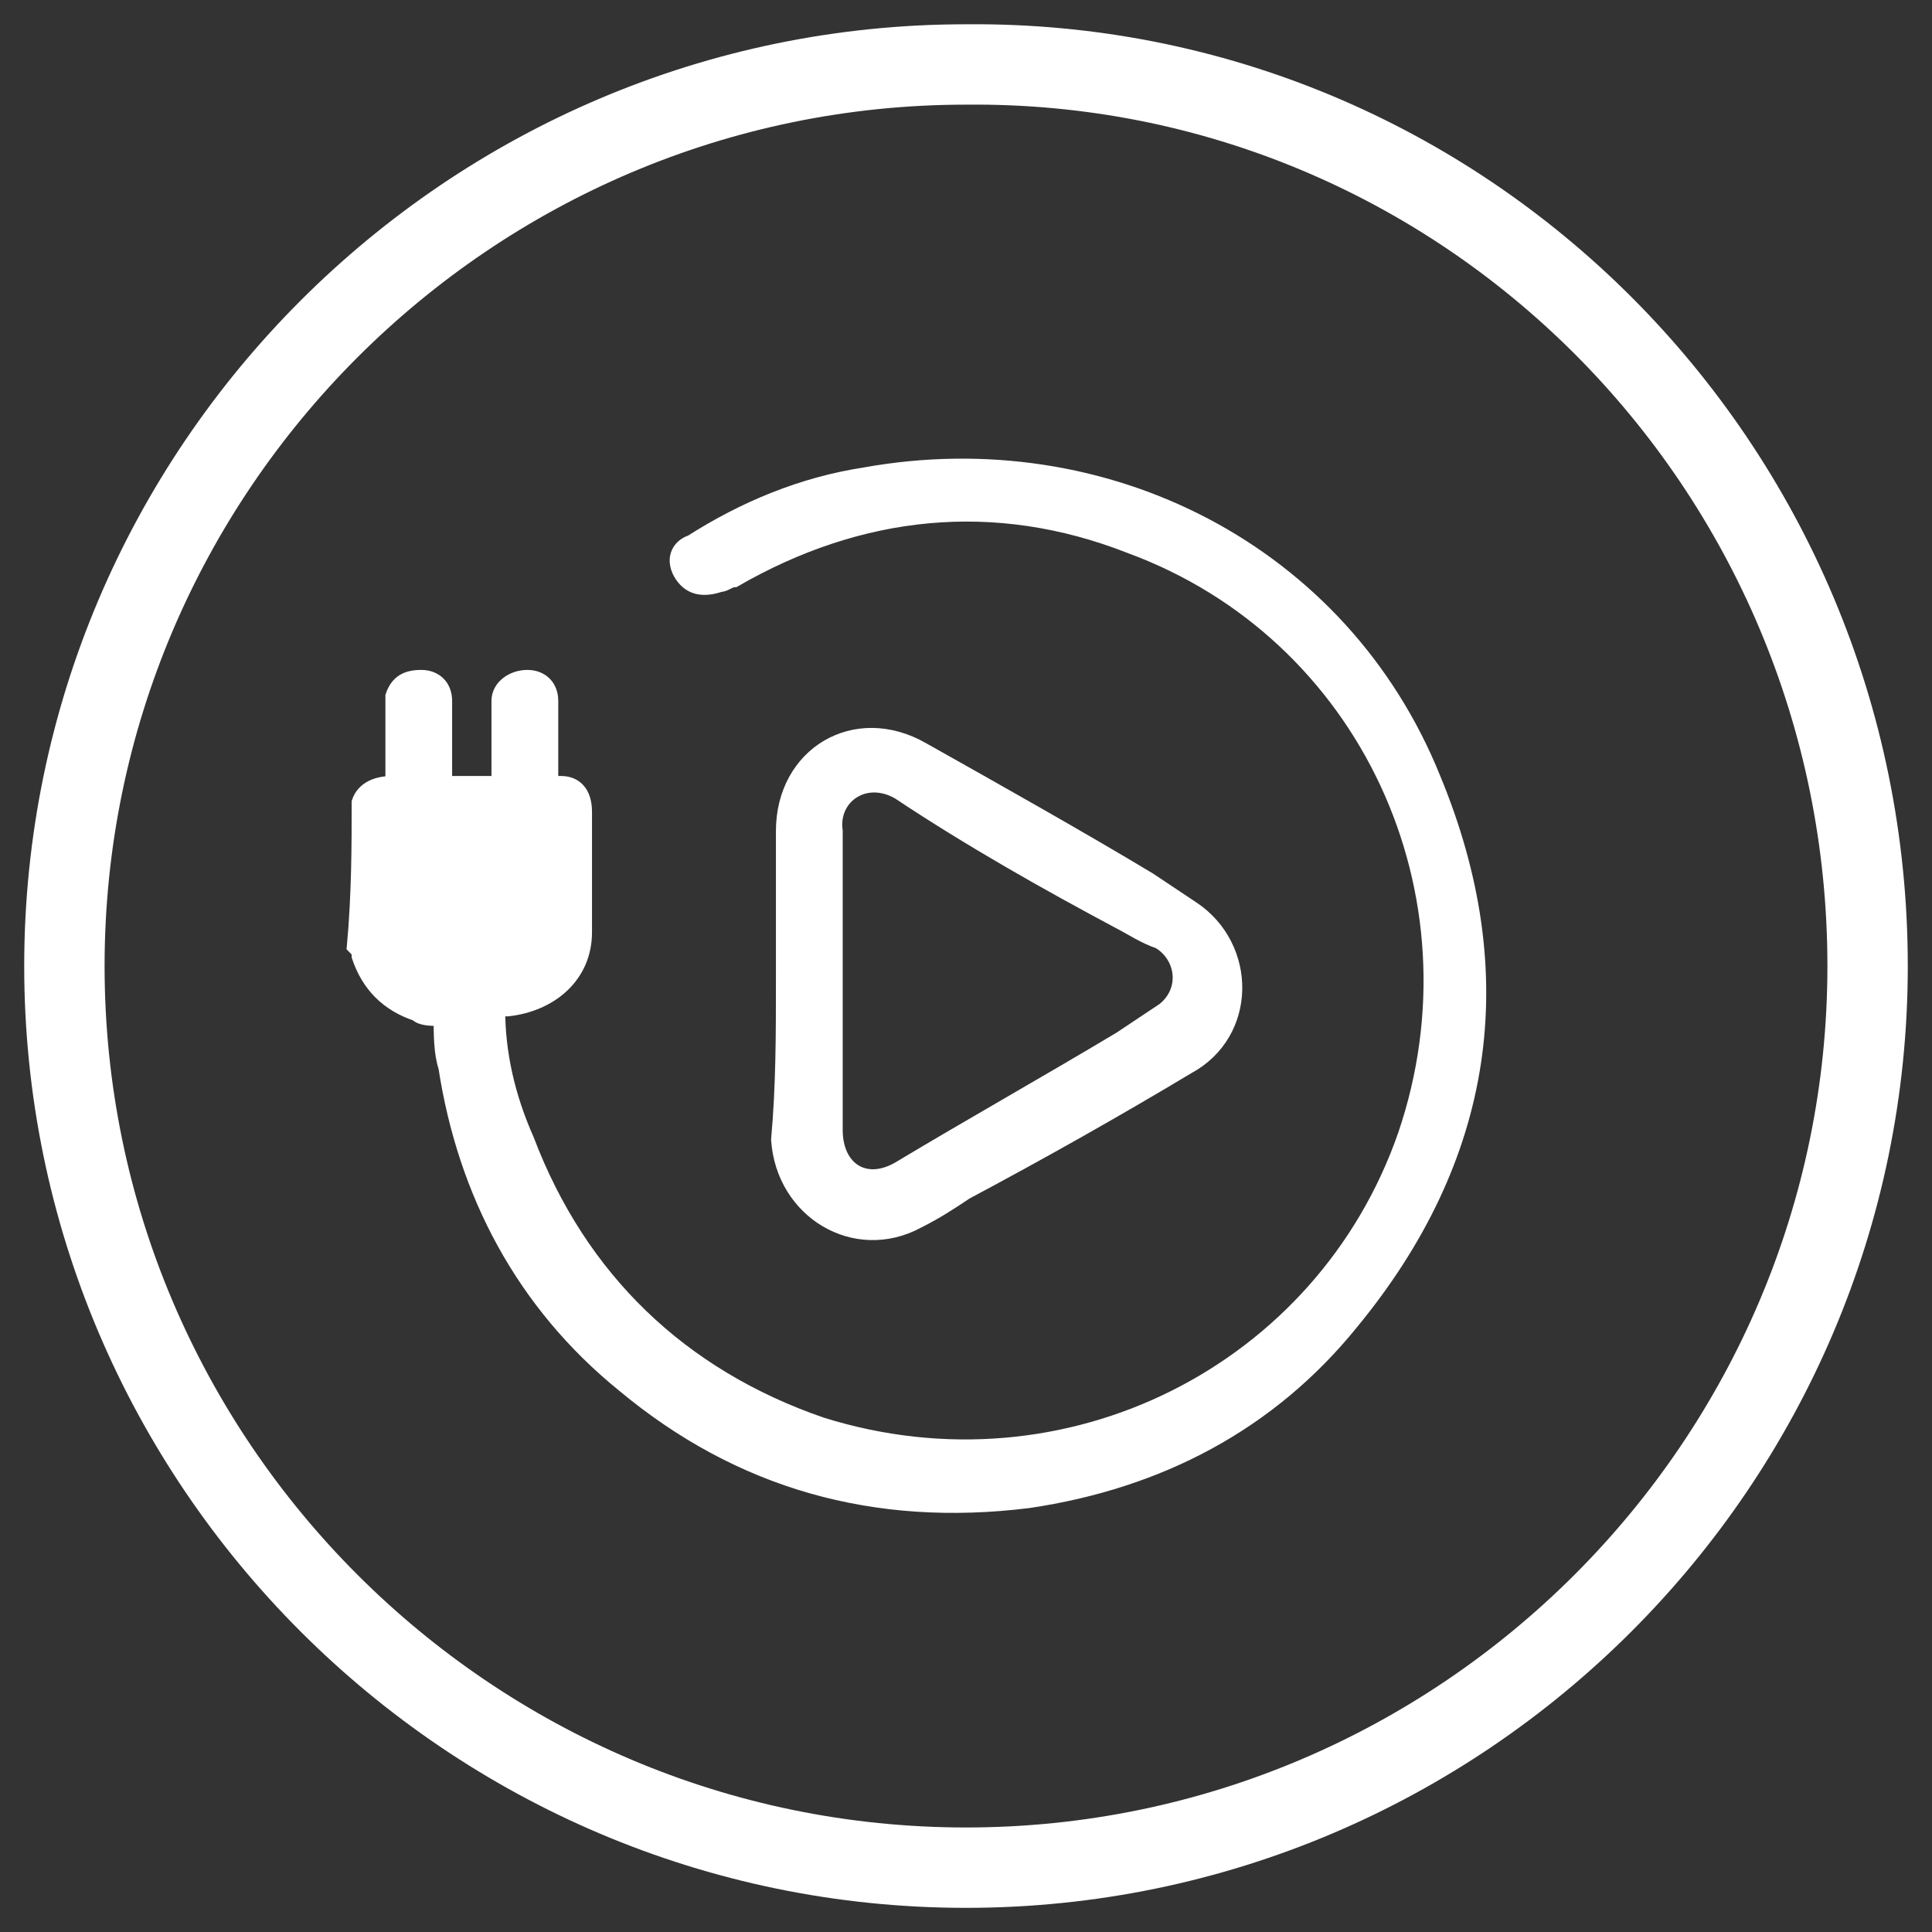
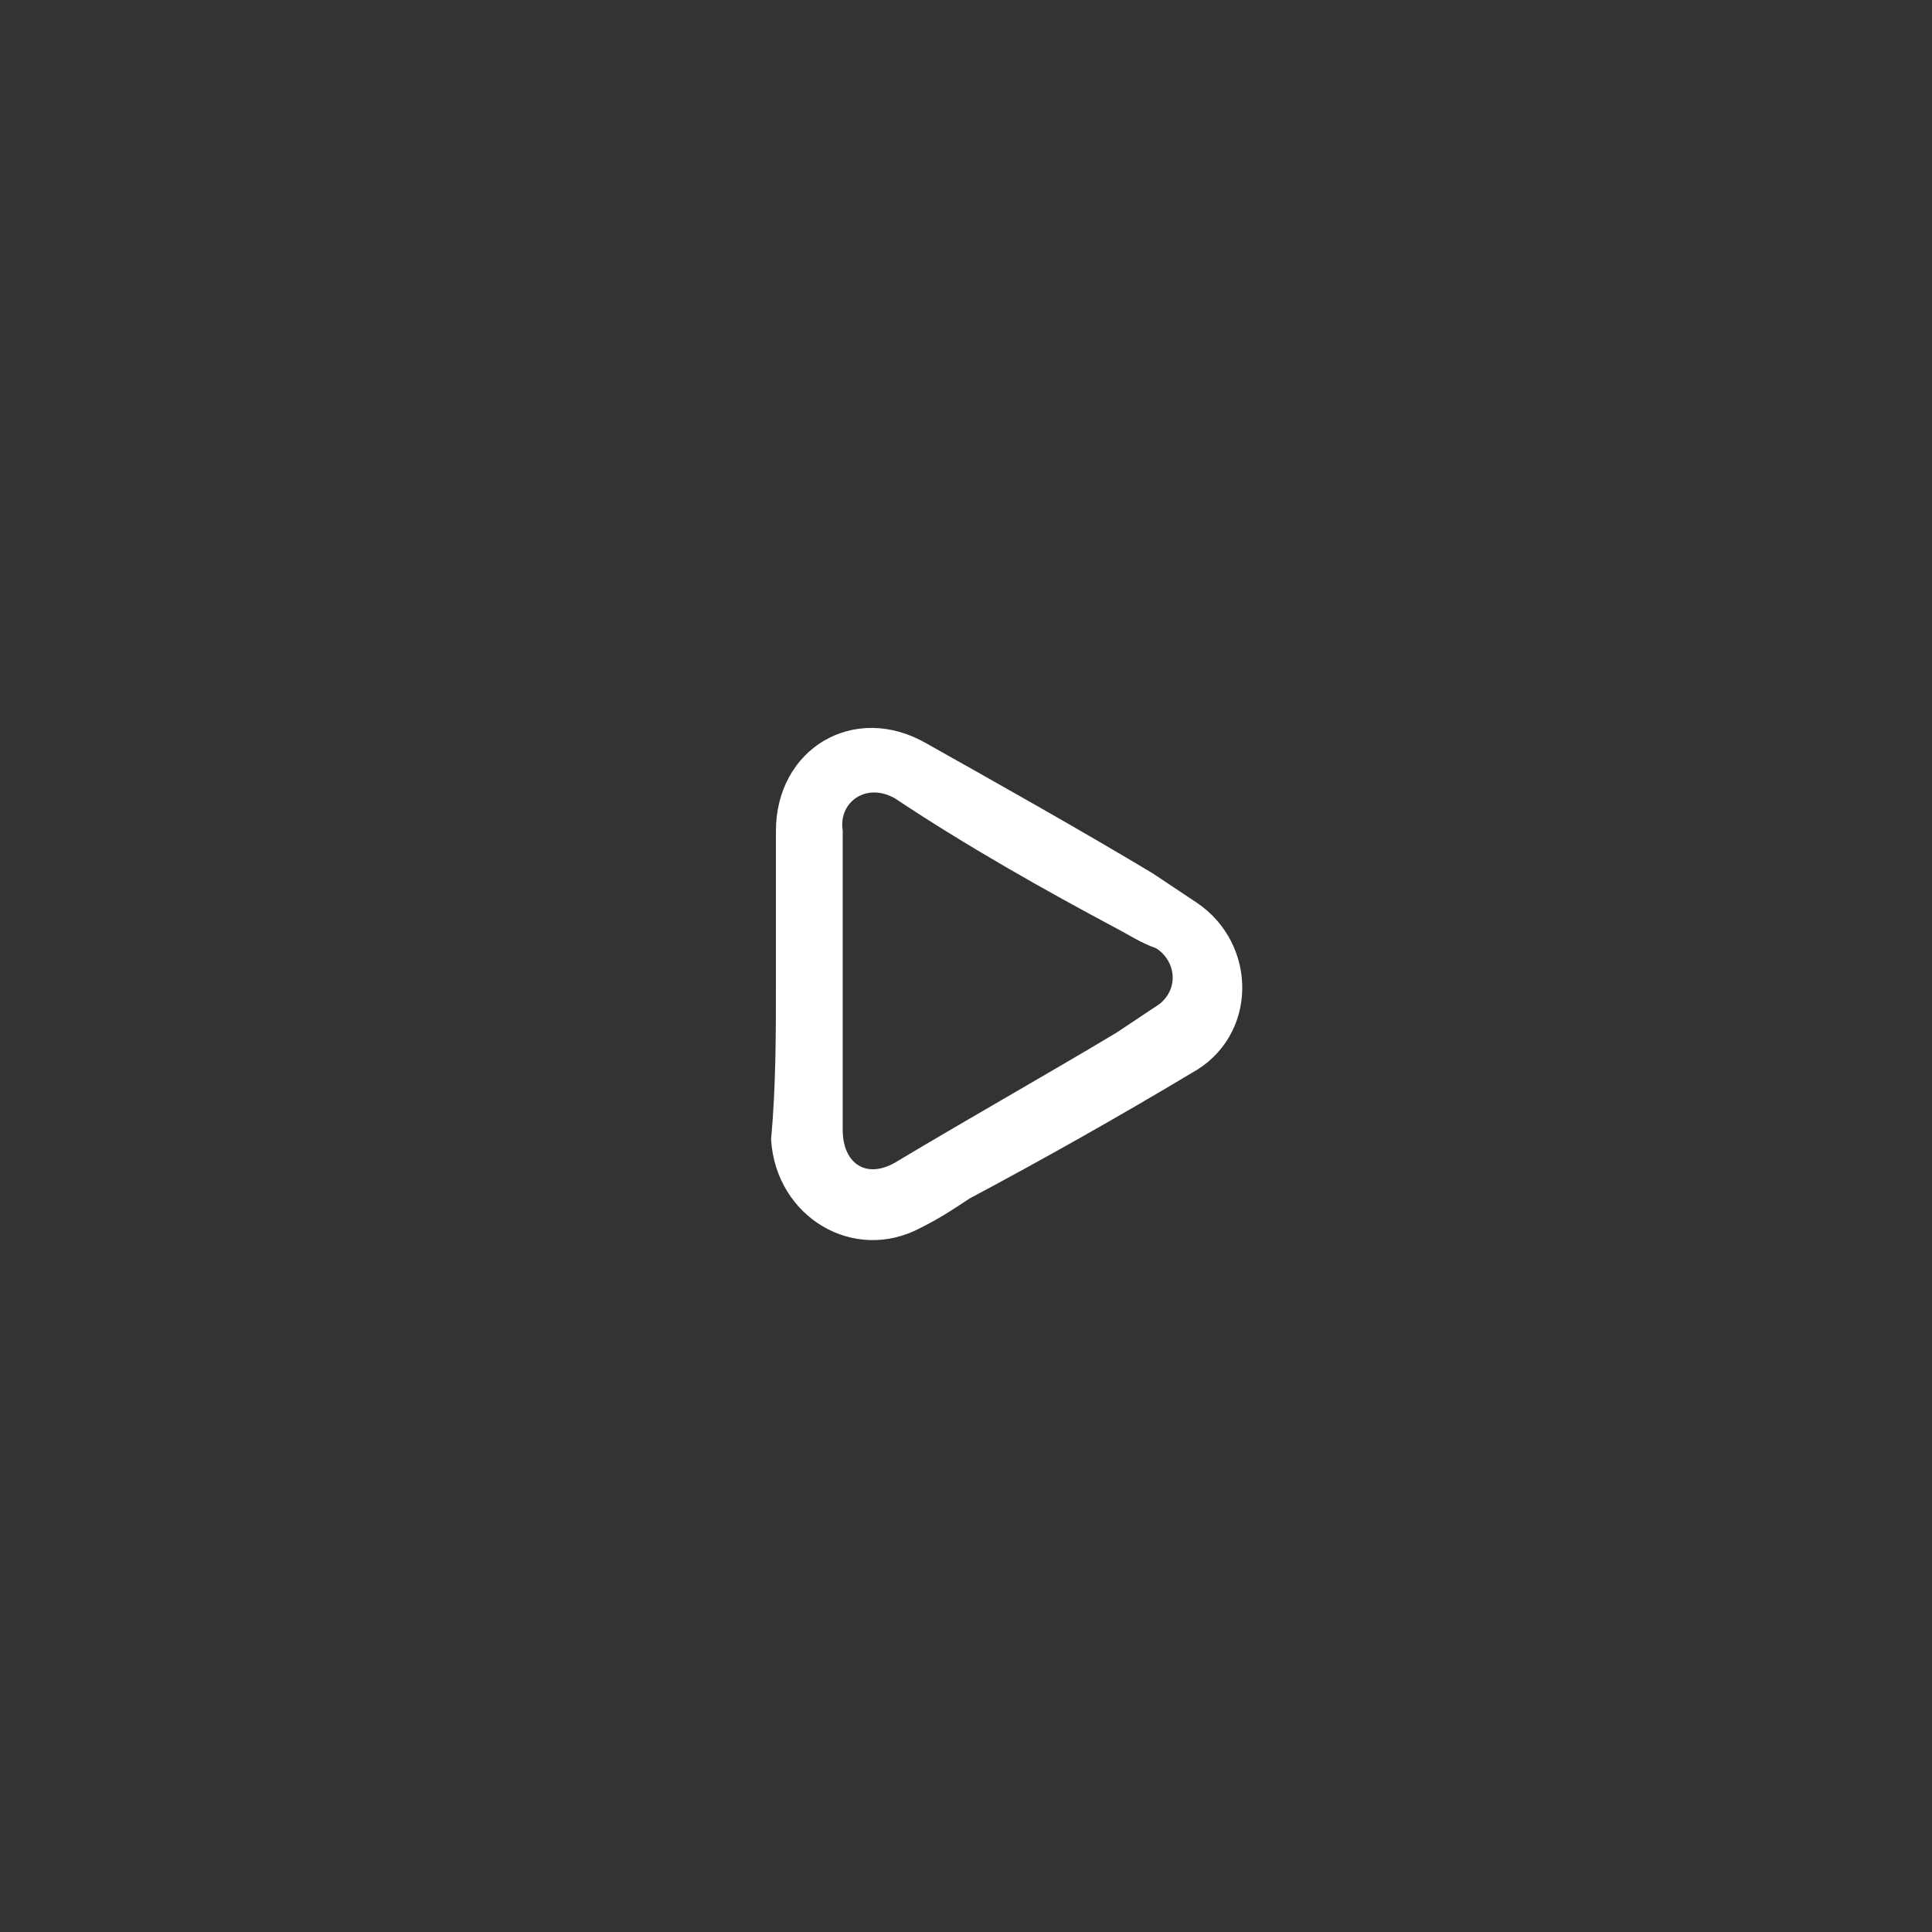
<svg xmlns="http://www.w3.org/2000/svg" width="30" height="30" viewBox="0 0 30 30" fill="none">
  <rect x="0" y="0" width="30" height="30" fill="#333333" stroke="none" />
-   <path d="M29 15.001C29 22.712 22.711 29.001 15 29.001C7.289 29.001 1 22.712 1 15.001C1 7.289 7.289 1.001 15 1.001C22.711 0.926 29 7.215 29 15.001Z" stroke="white" stroke-width="1.248" stroke-miterlimit="10" />
-   <path d="M5.567 12.455C5.642 12.231 5.866 12.156 6.091 12.156C6.091 11.781 6.091 11.407 6.091 11.033C6.091 10.958 6.091 10.883 6.091 10.808C6.166 10.584 6.316 10.509 6.54 10.509C6.765 10.509 6.914 10.658 6.914 10.883C6.914 11.257 6.914 11.557 6.914 11.931C6.914 12.006 6.914 12.081 6.914 12.156C7.214 12.156 7.439 12.156 7.738 12.156C7.738 11.781 7.738 11.482 7.738 11.108C7.738 11.033 7.738 10.958 7.738 10.883C7.738 10.658 7.963 10.509 8.187 10.509C8.412 10.509 8.562 10.658 8.562 10.883C8.562 11.257 8.562 11.557 8.562 11.931C8.562 12.006 8.562 12.081 8.562 12.156C8.636 12.156 8.636 12.156 8.711 12.156C8.936 12.156 9.086 12.306 9.086 12.605C9.086 13.204 9.086 13.878 9.086 14.477C9.086 15.15 8.562 15.6 7.888 15.675C7.813 15.675 7.813 15.675 7.738 15.675C7.738 16.348 7.888 17.022 8.187 17.696C9.011 19.867 10.583 21.364 12.754 22.113C16.572 23.311 20.54 21.289 21.813 17.621C23.086 13.878 21.214 9.835 17.546 8.487C15.449 7.664 13.353 7.888 11.406 9.011C11.332 9.011 11.257 9.086 11.182 9.086C10.957 9.161 10.733 9.161 10.583 8.937C10.433 8.712 10.508 8.487 10.733 8.412C11.556 7.888 12.454 7.514 13.428 7.364C17.171 6.691 20.84 8.562 22.262 12.081C23.535 15.15 23.086 17.995 20.989 20.541C19.717 22.113 17.995 23.011 15.973 23.311C13.578 23.61 11.481 23.011 9.684 21.514C8.112 20.241 7.214 18.519 6.914 16.573C6.84 16.348 6.84 16.049 6.84 15.824C6.69 15.824 6.54 15.824 6.465 15.749C6.016 15.6 5.717 15.3 5.567 14.851C5.567 14.776 5.567 14.776 5.492 14.701C5.567 13.878 5.567 13.129 5.567 12.455Z" fill="white" stroke="white" stroke-width="0.213" stroke-miterlimit="10" />
  <path d="M12.155 15.225C12.155 14.477 12.155 13.653 12.155 12.904C12.155 11.707 13.278 11.033 14.326 11.632C15.524 12.306 16.722 12.979 17.845 13.653C18.07 13.803 18.294 13.953 18.519 14.102C19.417 14.701 19.417 16.049 18.444 16.573C17.321 17.247 16.123 17.921 15 18.519C14.775 18.669 14.551 18.819 14.251 18.969C13.278 19.493 12.155 18.819 12.08 17.696C12.155 16.872 12.155 16.049 12.155 15.225ZM12.979 15.225C12.979 15.974 12.979 16.797 12.979 17.546C12.979 18.145 13.428 18.445 13.952 18.145C15.075 17.471 16.273 16.797 17.396 16.124C17.62 15.974 17.845 15.824 18.07 15.675C18.444 15.375 18.369 14.851 17.995 14.626C17.77 14.552 17.545 14.402 17.396 14.327C16.273 13.728 15.075 13.054 13.952 12.306C13.428 12.006 12.904 12.38 12.979 12.904C12.979 13.653 12.979 14.477 12.979 15.225Z" fill="white" stroke="white" stroke-width="0.213" stroke-miterlimit="10" />
</svg>